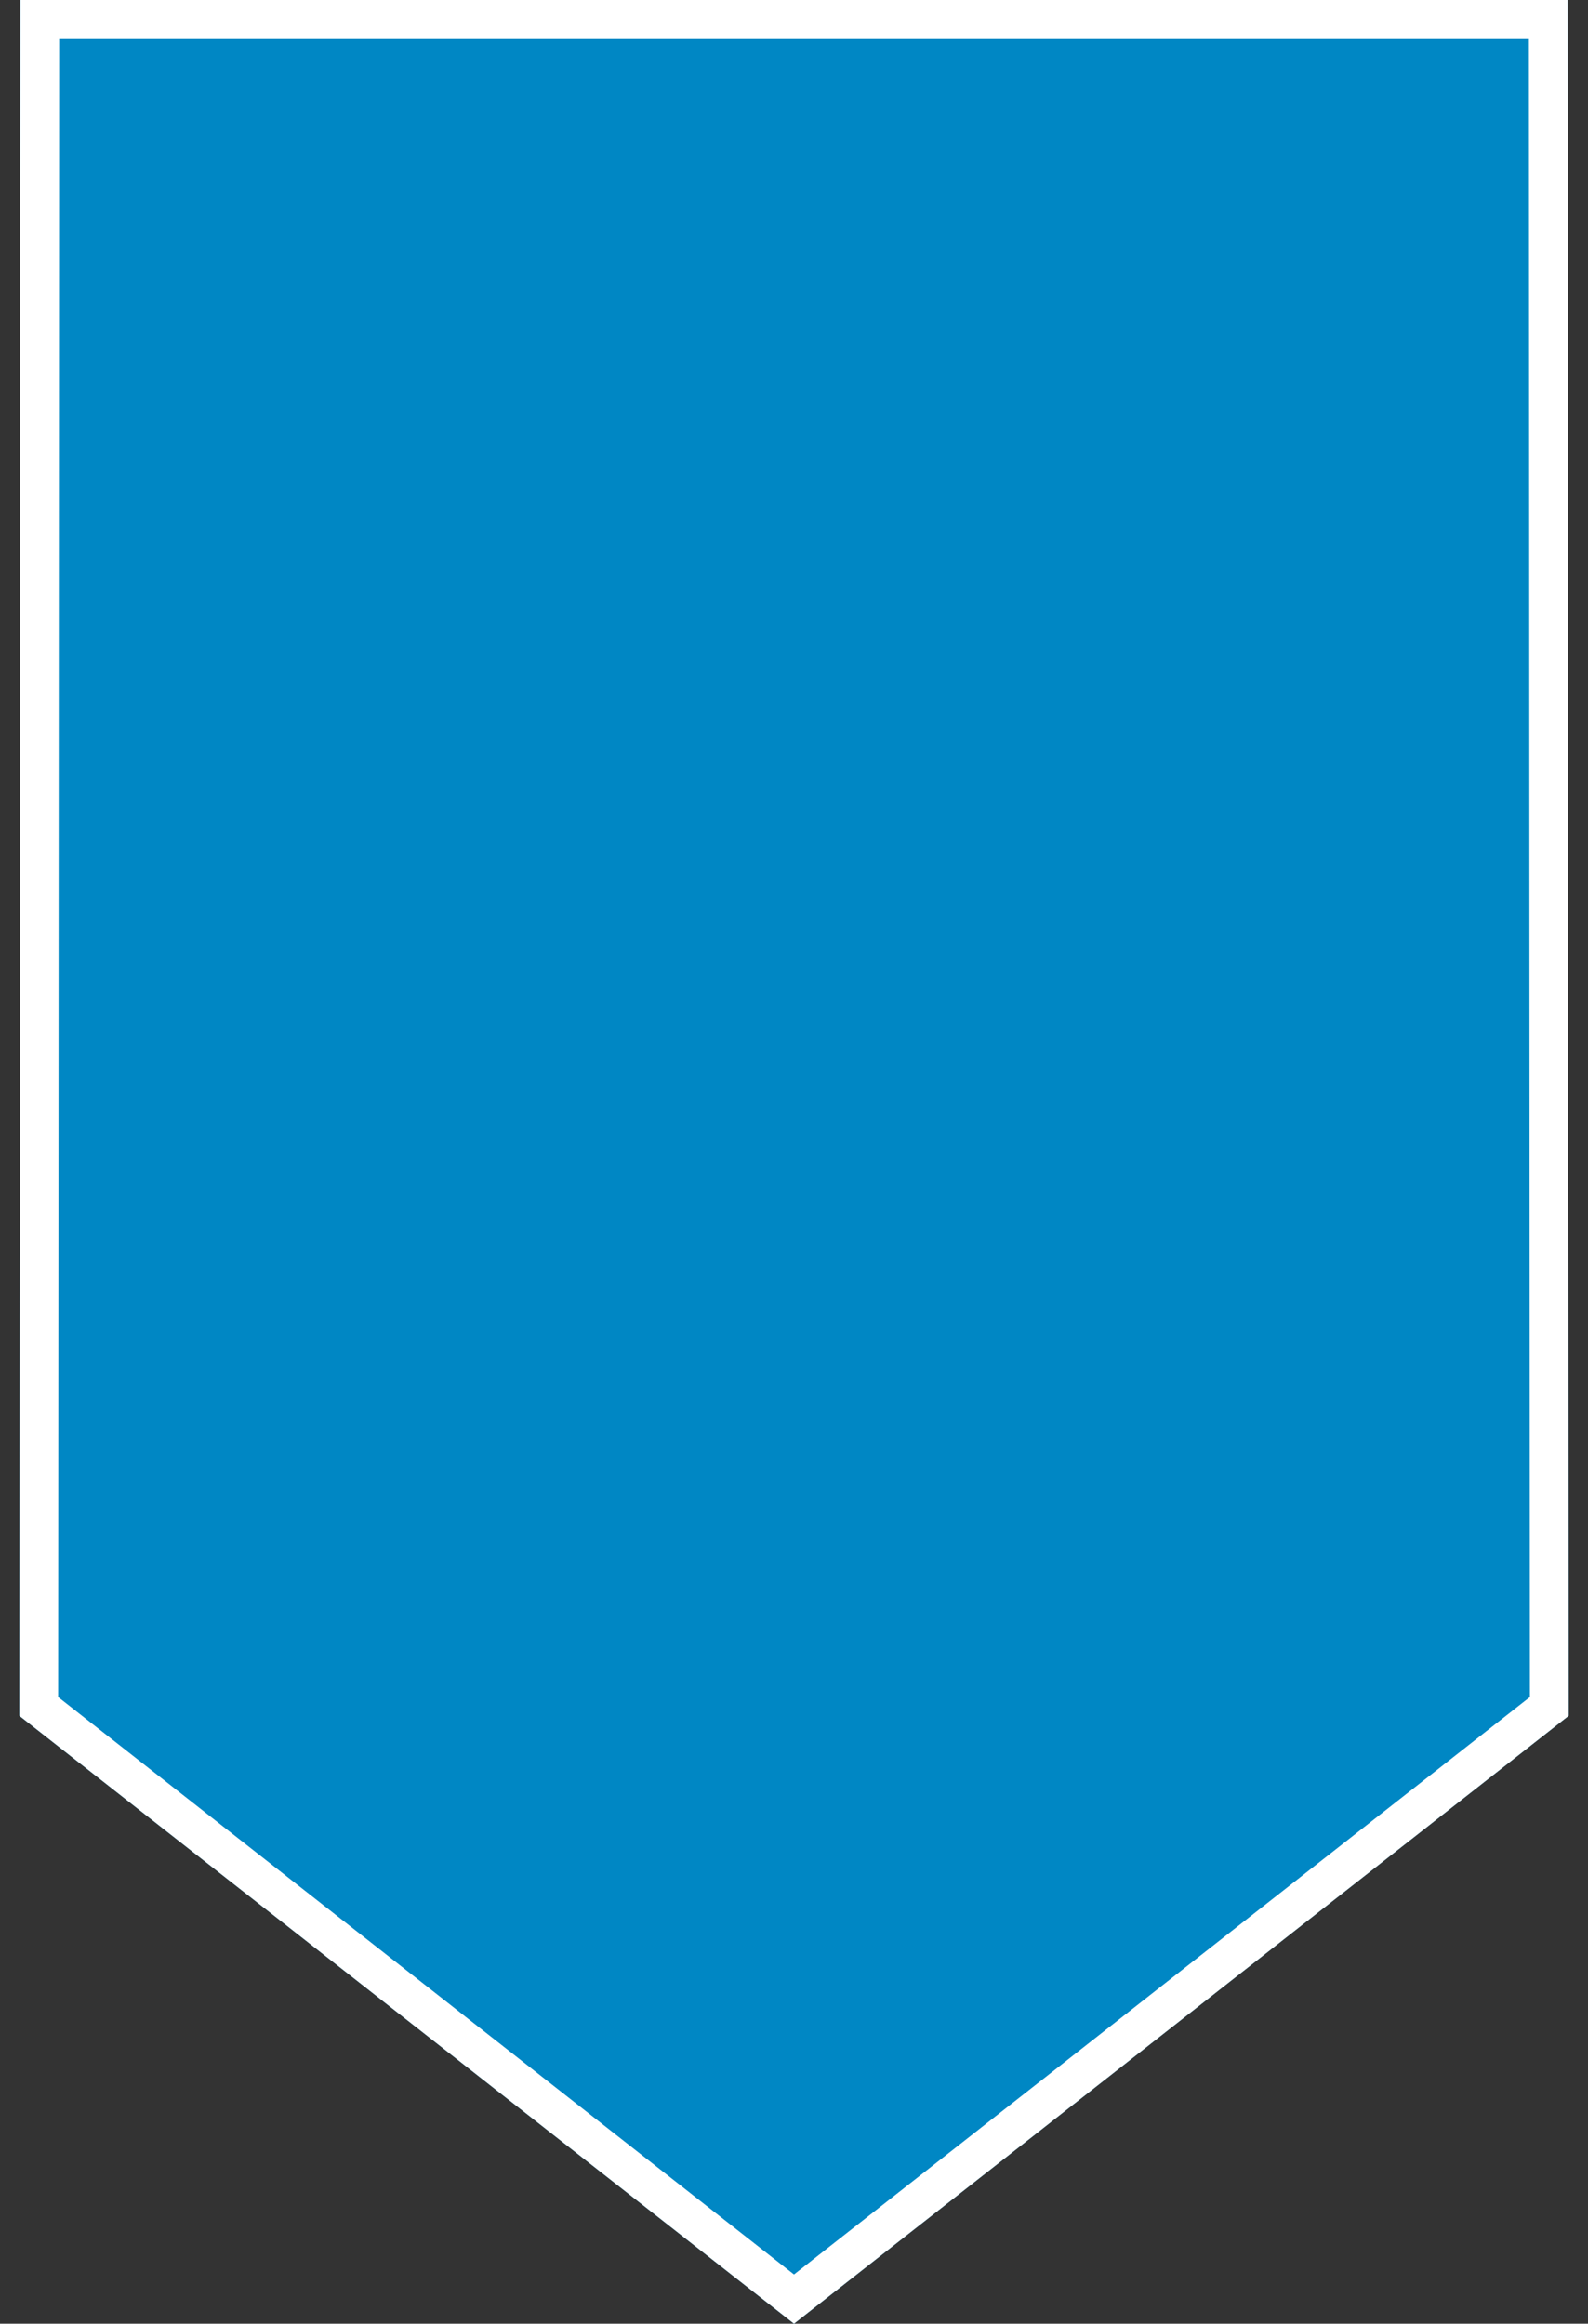
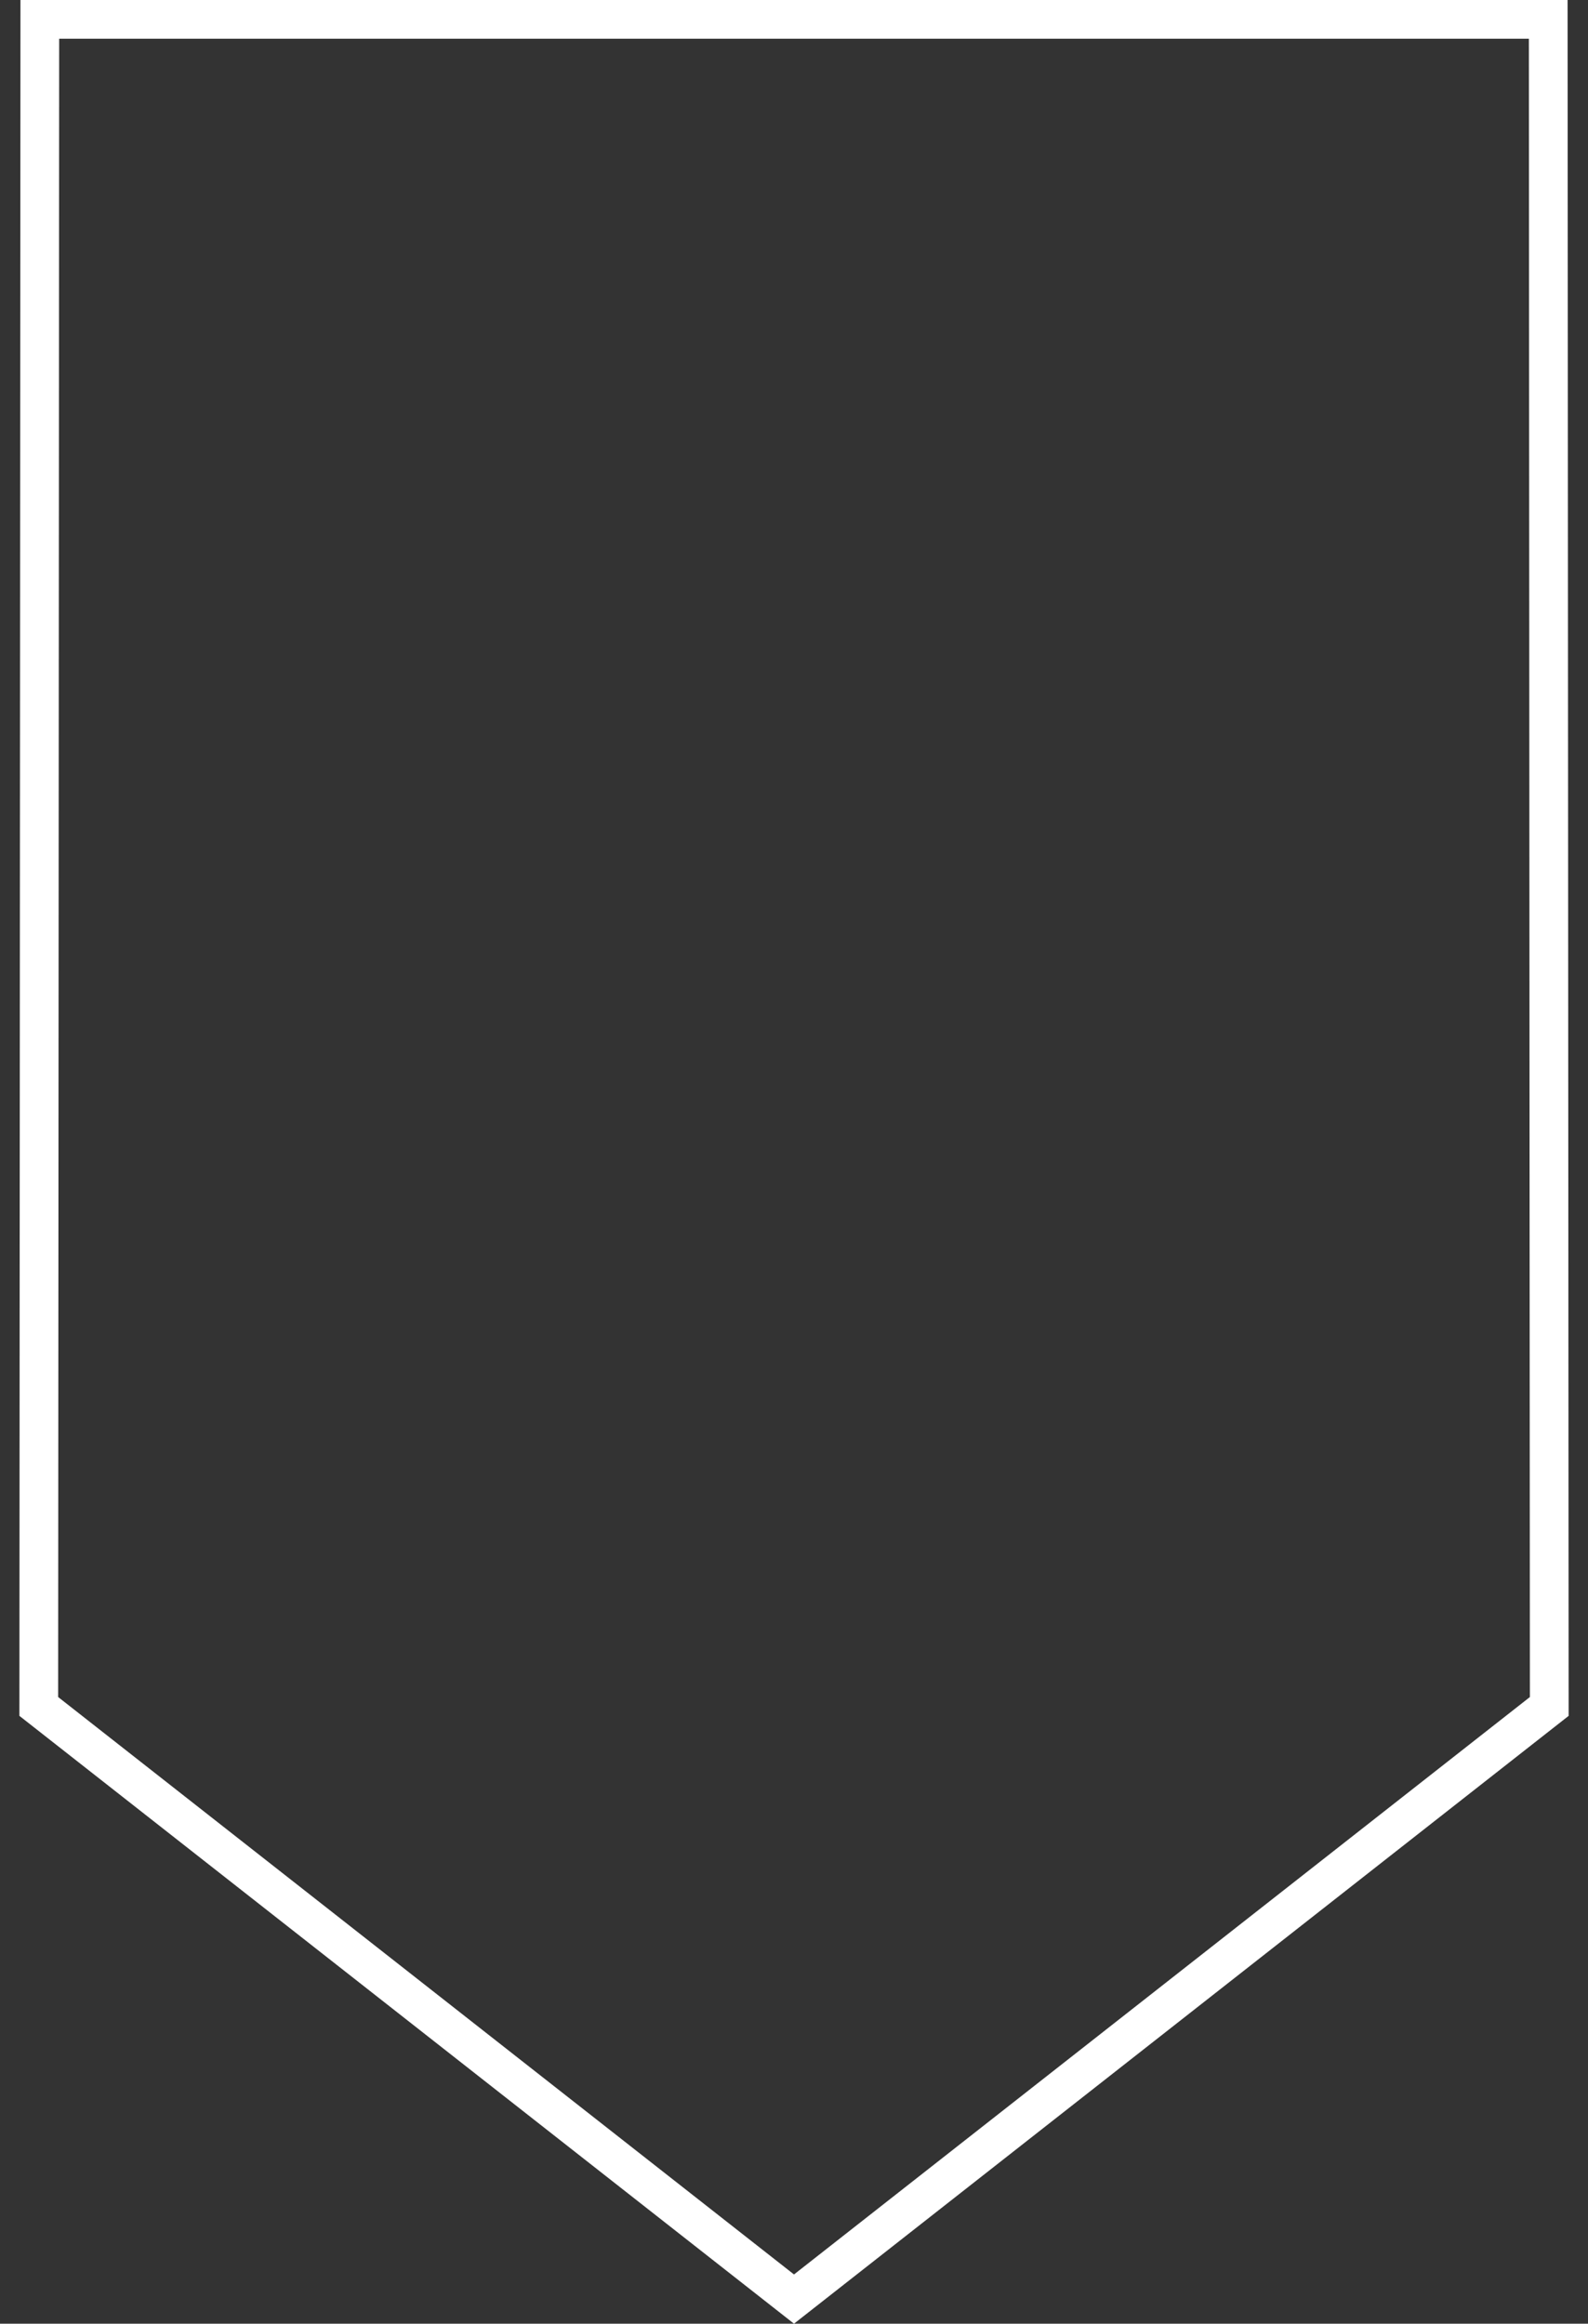
<svg xmlns="http://www.w3.org/2000/svg" width="41" height="60" viewBox="0 0 41 60" fill="none">
  <rect x="0" y="0" width="41" height="60" fill="#333333" stroke="none" />
  <g clip-path="url(#clip0_896_4671)">
-     <path d="M40.5 44.305L40.471 0L0.529 0L0.5 44.305L20.5 60L40.5 44.305Z" fill="#0087C4" />
    <path d="M20.5 59.364L1.001 44.062L1.028 0.5L39.973 0.5L40 44.062L20.5 59.364Z" stroke="white" />
  </g>
  <defs>
    <clipPath id="clip0_896_4671">
      <rect width="41" height="60" fill="white" />
    </clipPath>
  </defs>
</svg>